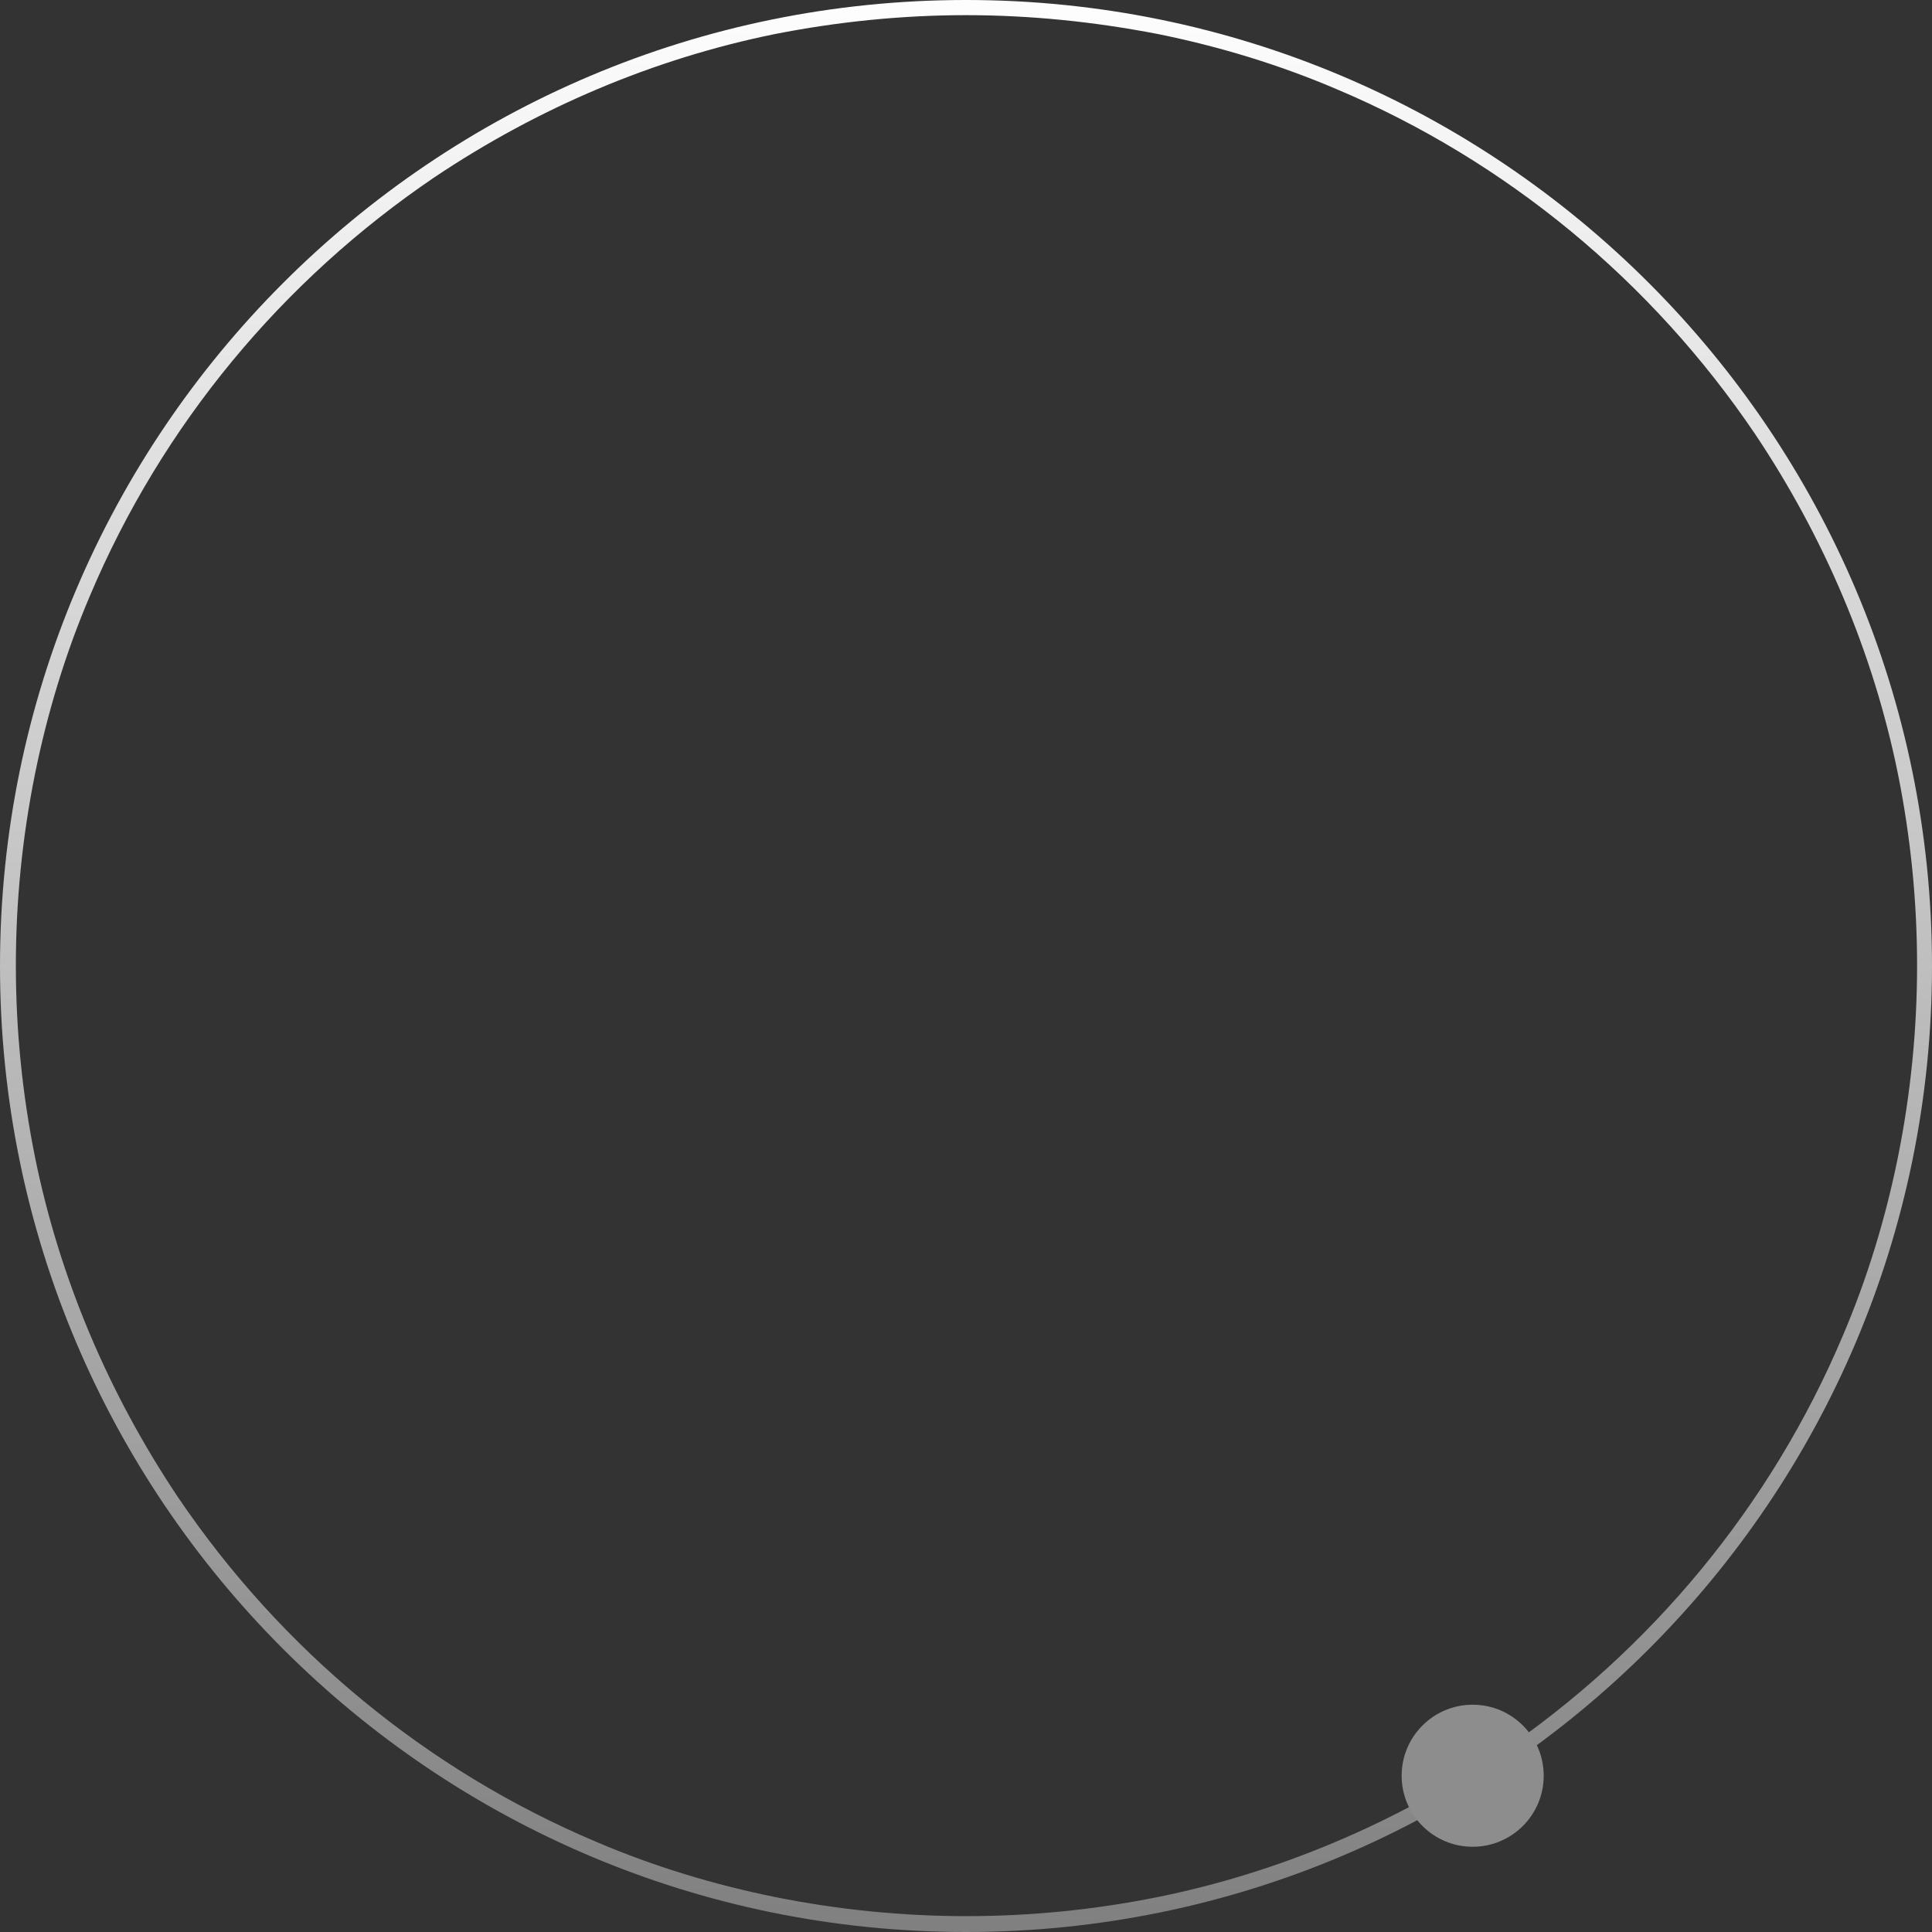
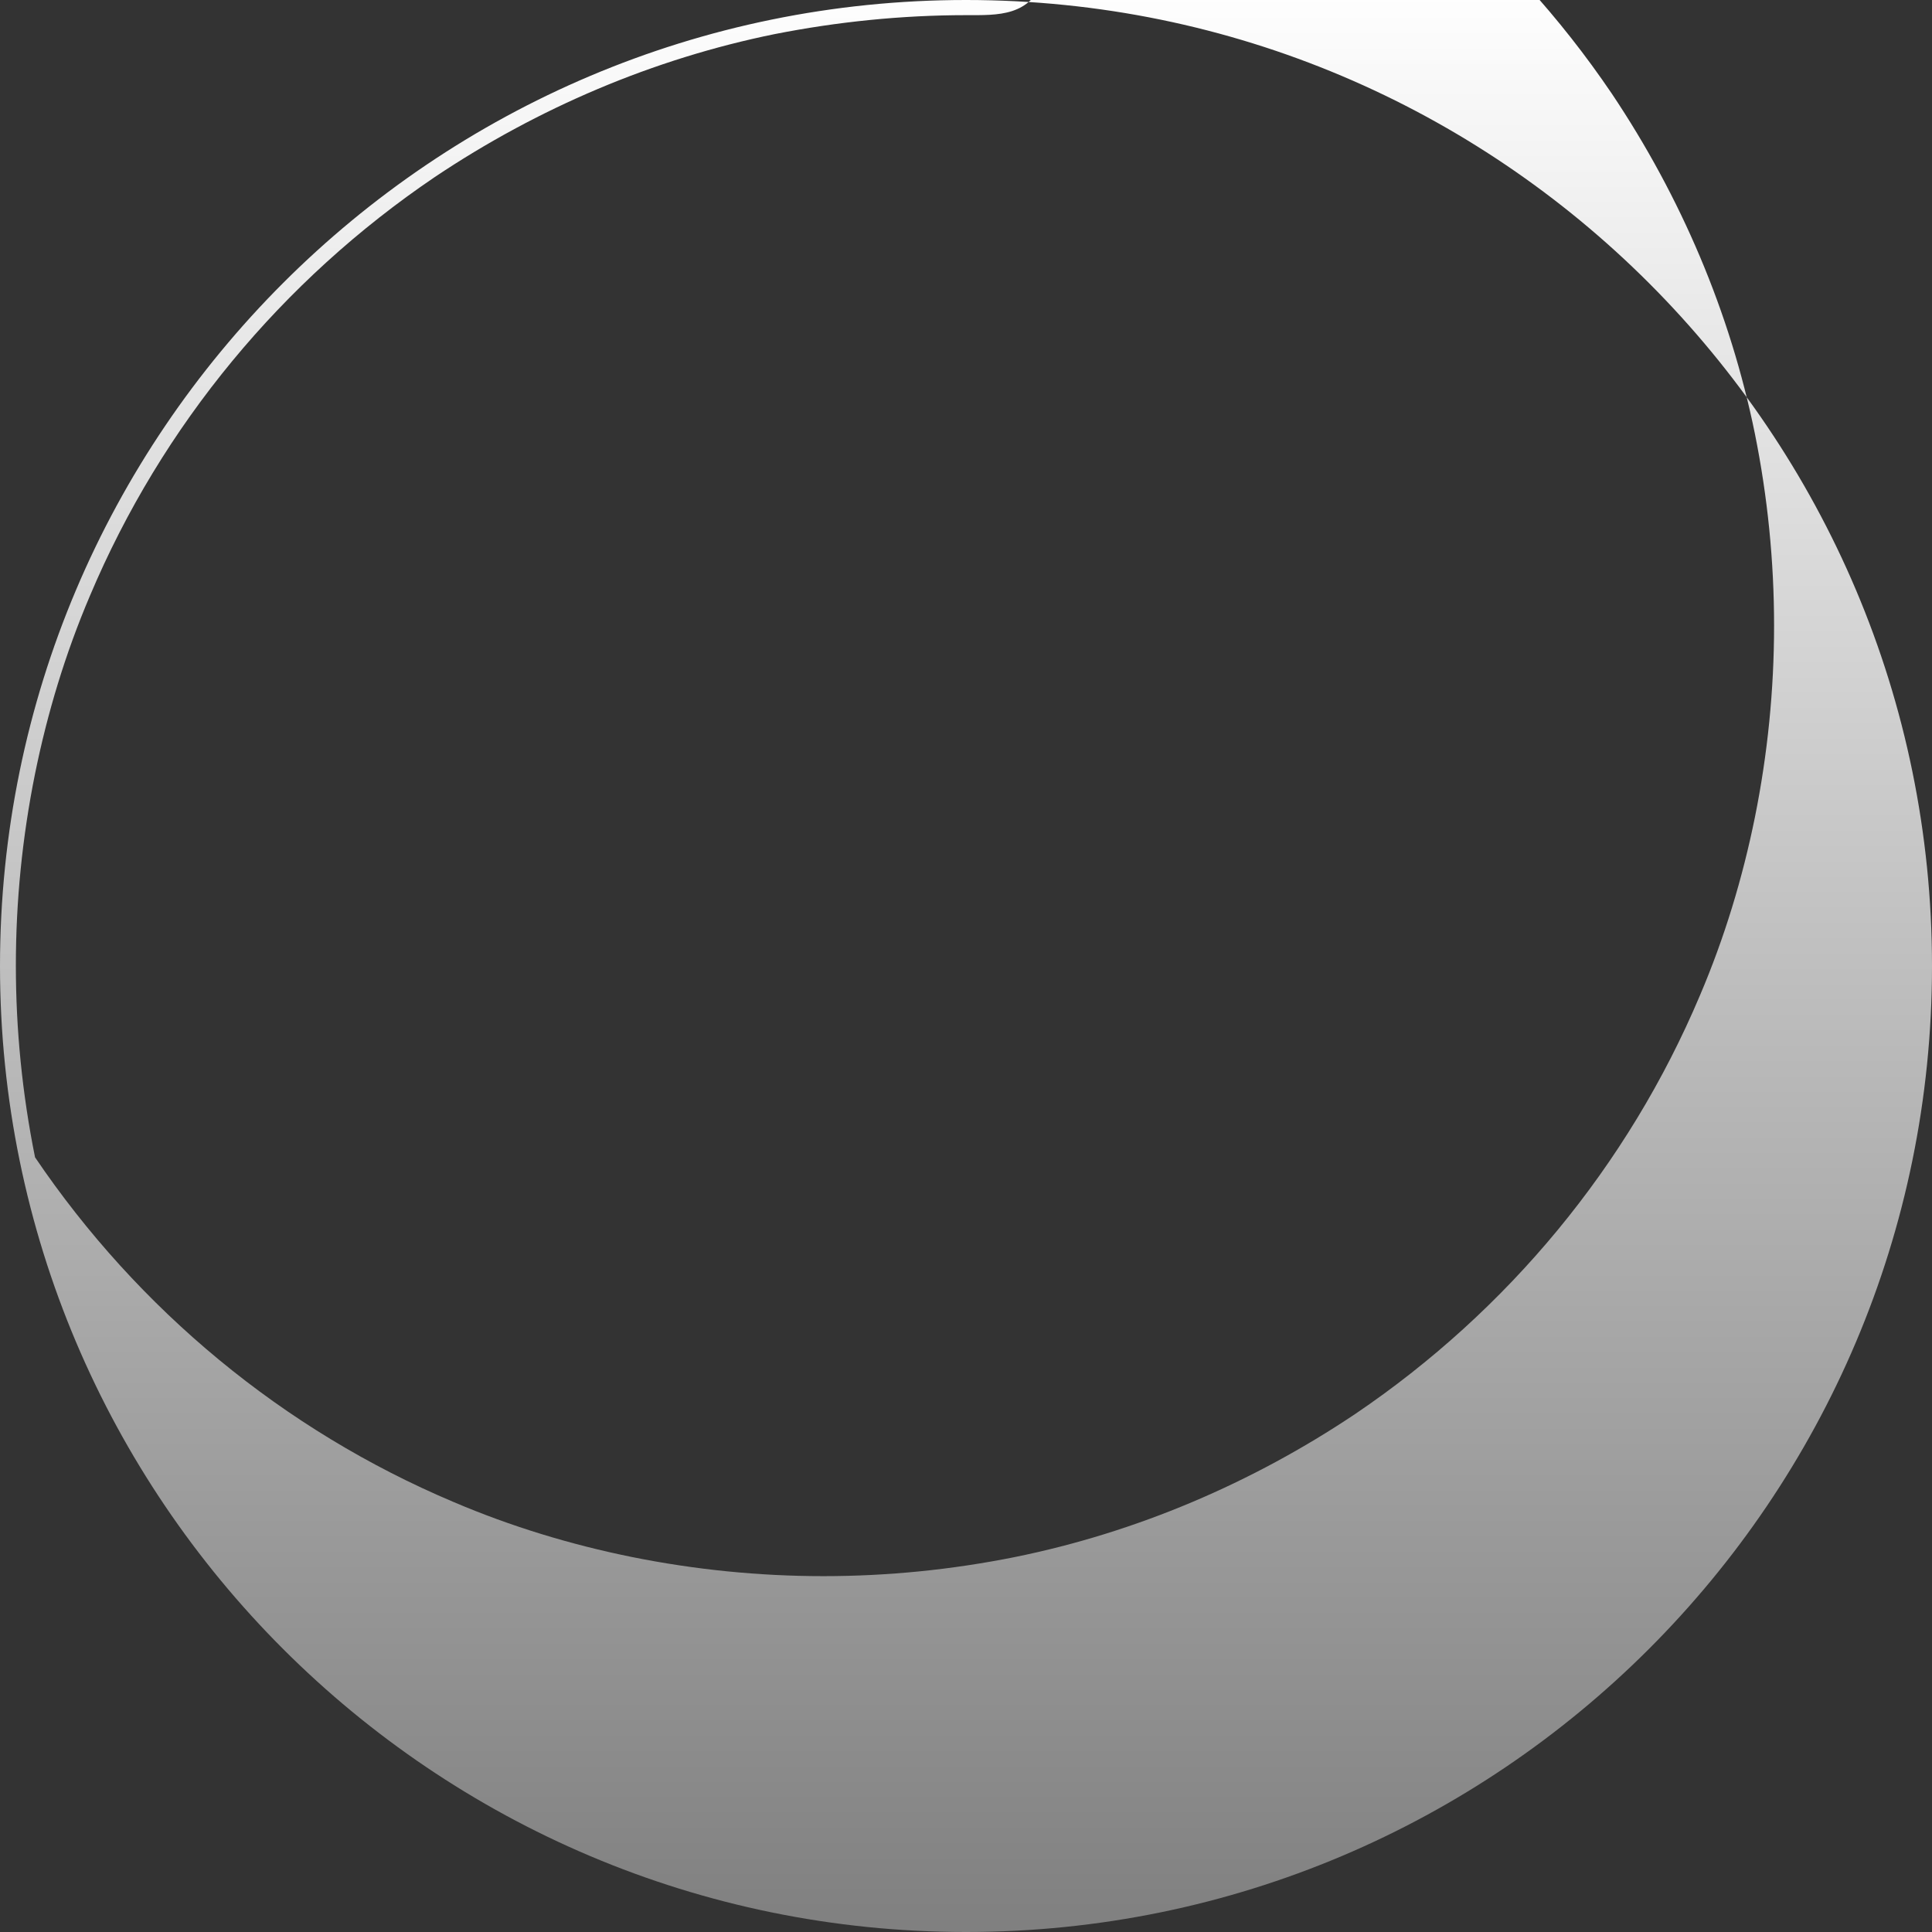
<svg xmlns="http://www.w3.org/2000/svg" version="1.1" id="Camada_1" x="0px" y="0px" viewBox="0 0 204 204" style="enable-background:new 0 0 204 204;" xml:space="preserve">
  <rect x="0" y="0" width="204" height="204" fill="#333333" stroke="none" />
  <style type="text/css">
	.st0{fill:url(#Elipse_20_00000096770559909010521620000013780895609285064595_);}
	.st1{fill:#8D8D8D;}
</style>
  <g id="Grupo_477" transform="translate(-132 -1389)">
    <linearGradient id="Elipse_20_00000035489619698234300990000018145501788564245672_" gradientUnits="userSpaceOnUse" x1="-71.454" y1="1899.902" x2="-71.454" y2="1898.902" gradientTransform="matrix(204 0 0 -204 14810.638 388968.969)">
      <stop offset="0" style="stop-color:#FFFFFF" />
      <stop offset="1" style="stop-color:#808080" />
    </linearGradient>
-     <path id="Elipse_20" style="fill:url(#Elipse_20_00000035489619698234300990000018145501788564245672_);" d="M234,1390.6   c-6.8,0-13.6,0.7-20.2,2c-12.8,2.6-25,7.8-35.9,15.1c-16.1,10.9-28.8,26.2-36.4,44.2c-2.6,6.1-4.5,12.4-5.8,18.8   c-2.7,13.4-2.7,27.1,0,40.5c2.6,12.8,7.8,25,15.1,35.9c10.9,16.1,26.2,28.8,44.2,36.4c6.1,2.6,12.4,4.5,18.8,5.8   c13.4,2.7,27.1,2.7,40.5,0c12.8-2.6,25-7.8,35.9-15.1c16.1-10.9,28.8-26.2,36.4-44.2c2.6-6.1,4.5-12.4,5.8-18.8   c2.7-13.4,2.7-27.1,0-40.5c-2.6-12.8-7.8-25-15.1-35.9c-10.9-16.1-26.2-28.8-44.2-36.4c-6.1-2.6-12.4-4.5-18.8-5.8   C247.6,1391.3,240.8,1390.6,234,1390.6 M234,1389c56.3,0,102,45.7,102,102s-45.7,102-102,102s-102-45.7-102-102   S177.7,1389,234,1389z" />
-     <circle id="Elipse_21" class="st1" cx="287.5" cy="1576.5" r="7.5" />
+     <path id="Elipse_20" style="fill:url(#Elipse_20_00000035489619698234300990000018145501788564245672_);" d="M234,1390.6   c-6.8,0-13.6,0.7-20.2,2c-12.8,2.6-25,7.8-35.9,15.1c-16.1,10.9-28.8,26.2-36.4,44.2c-2.6,6.1-4.5,12.4-5.8,18.8   c-2.7,13.4-2.7,27.1,0,40.5c10.9,16.1,26.2,28.8,44.2,36.4c6.1,2.6,12.4,4.5,18.8,5.8   c13.4,2.7,27.1,2.7,40.5,0c12.8-2.6,25-7.8,35.9-15.1c16.1-10.9,28.8-26.2,36.4-44.2c2.6-6.1,4.5-12.4,5.8-18.8   c2.7-13.4,2.7-27.1,0-40.5c-2.6-12.8-7.8-25-15.1-35.9c-10.9-16.1-26.2-28.8-44.2-36.4c-6.1-2.6-12.4-4.5-18.8-5.8   C247.6,1391.3,240.8,1390.6,234,1390.6 M234,1389c56.3,0,102,45.7,102,102s-45.7,102-102,102s-102-45.7-102-102   S177.7,1389,234,1389z" />
  </g>
</svg>